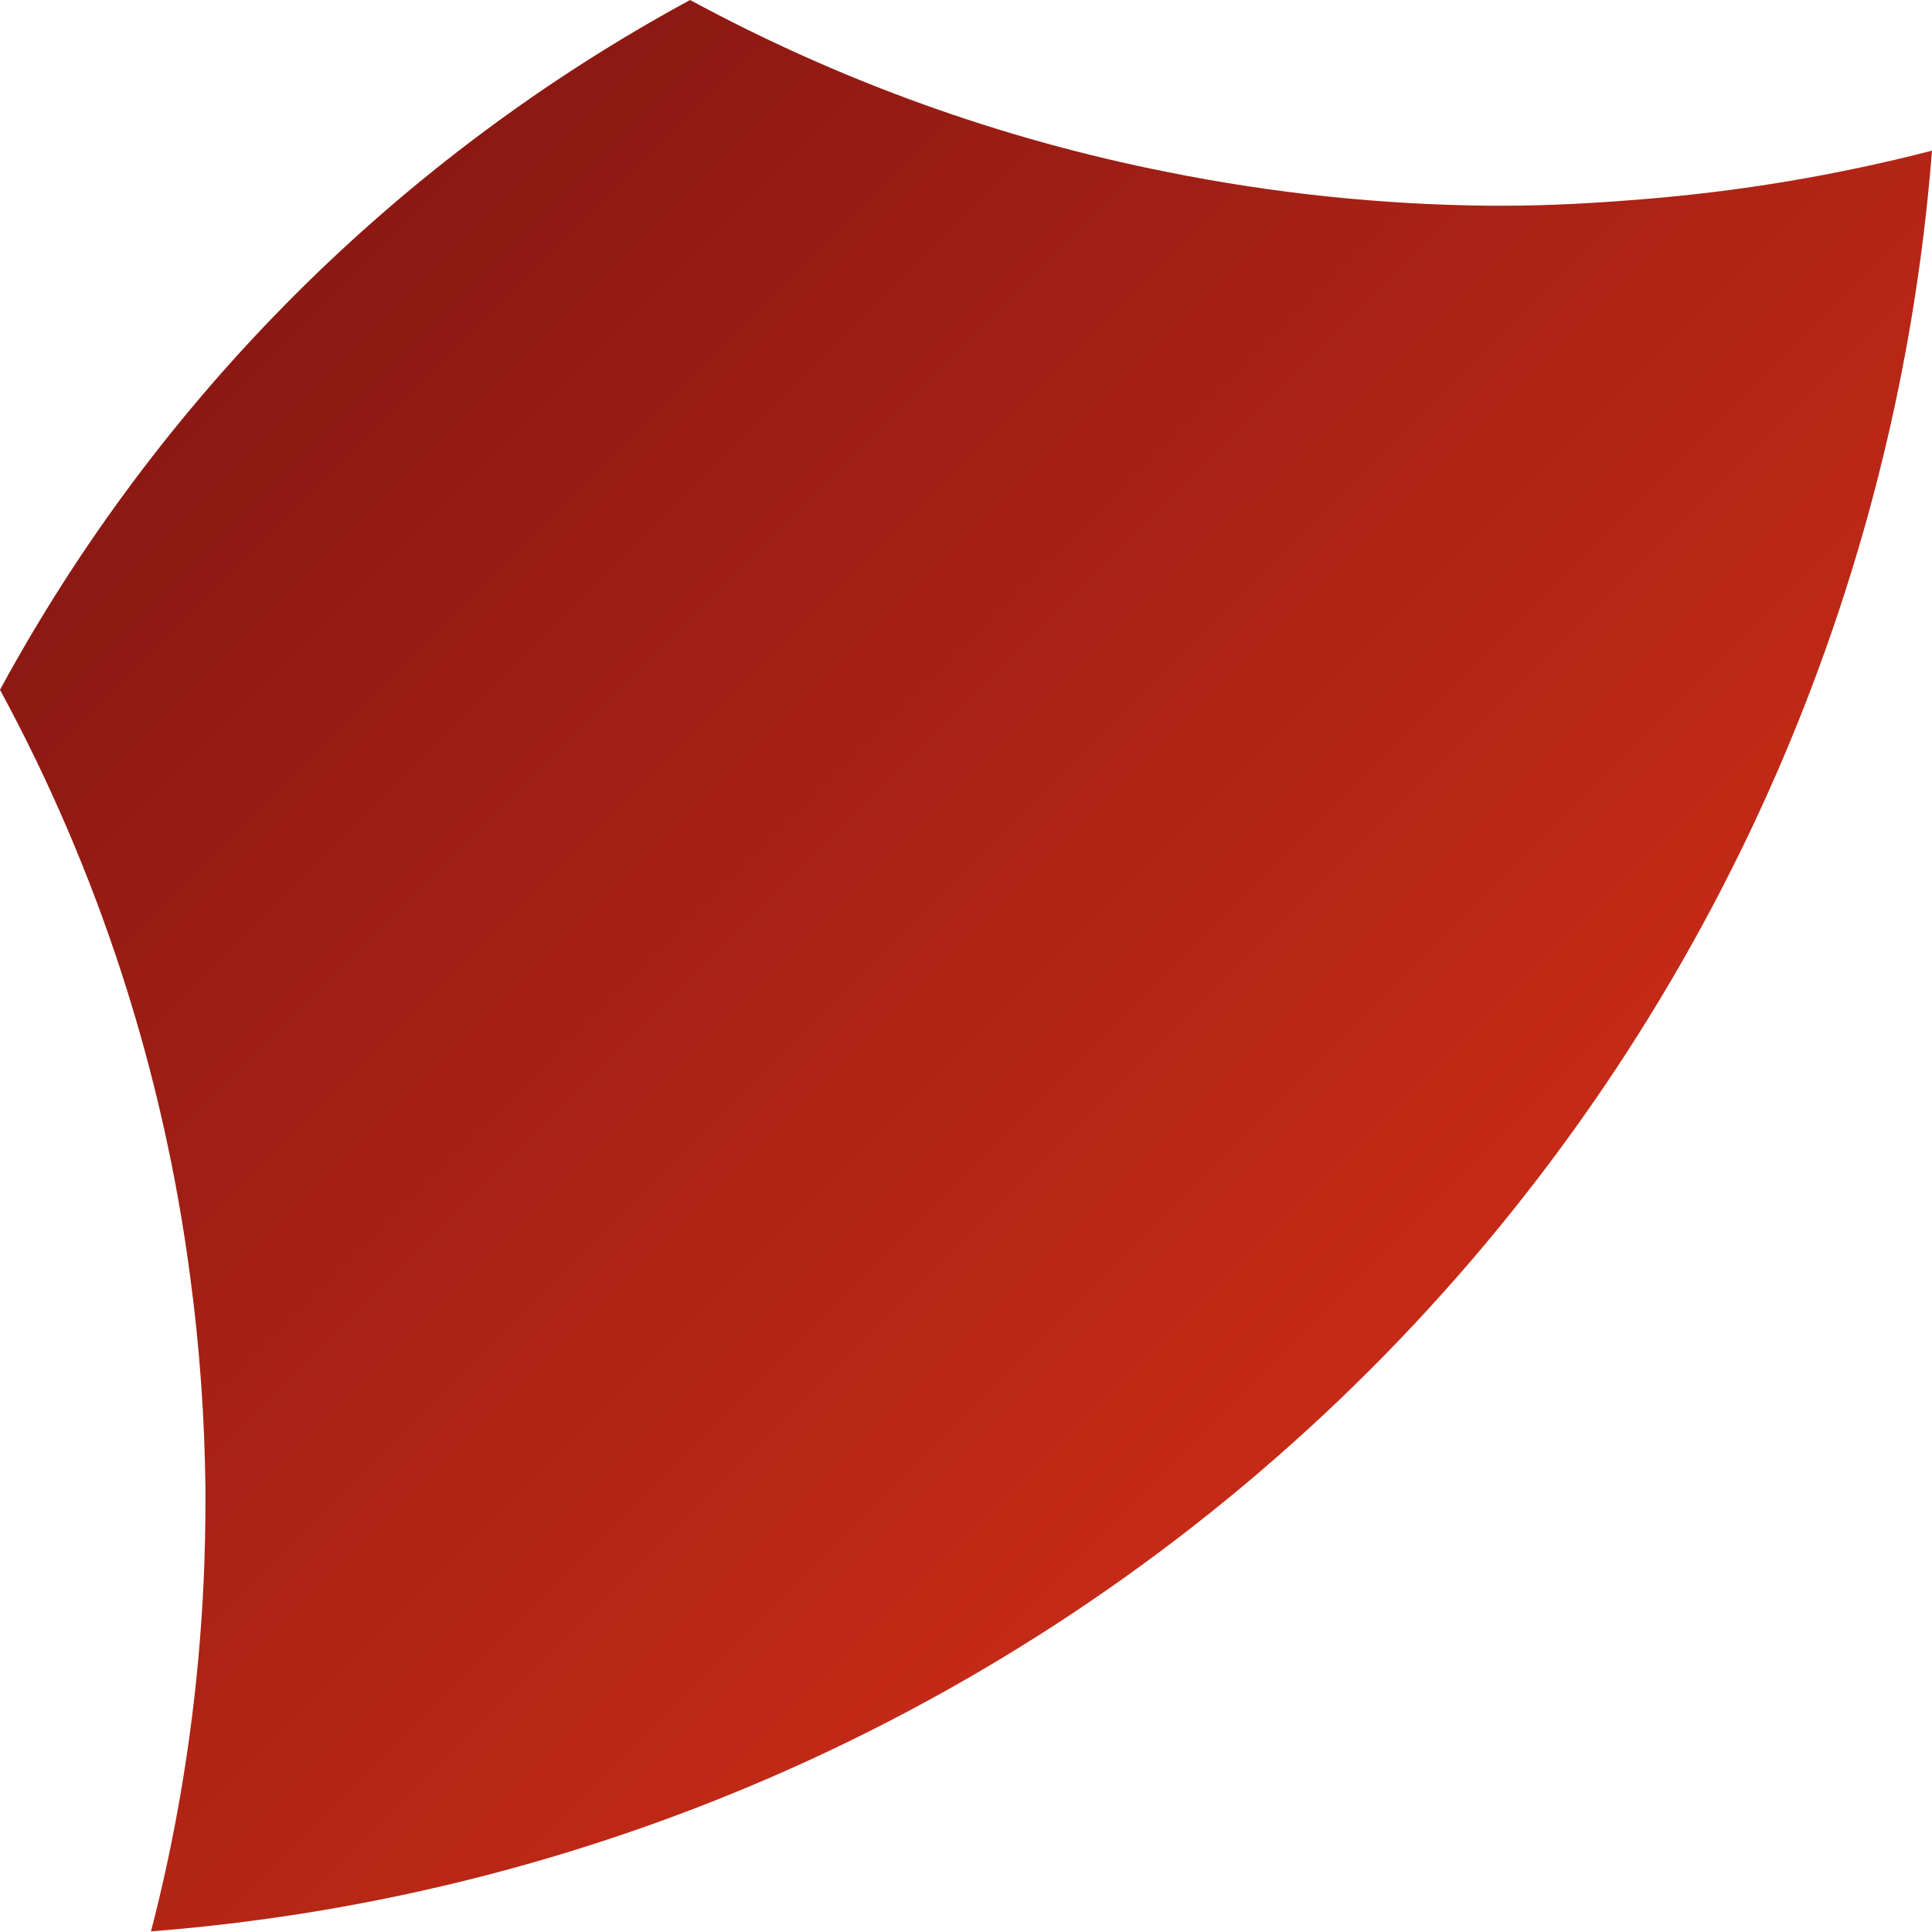
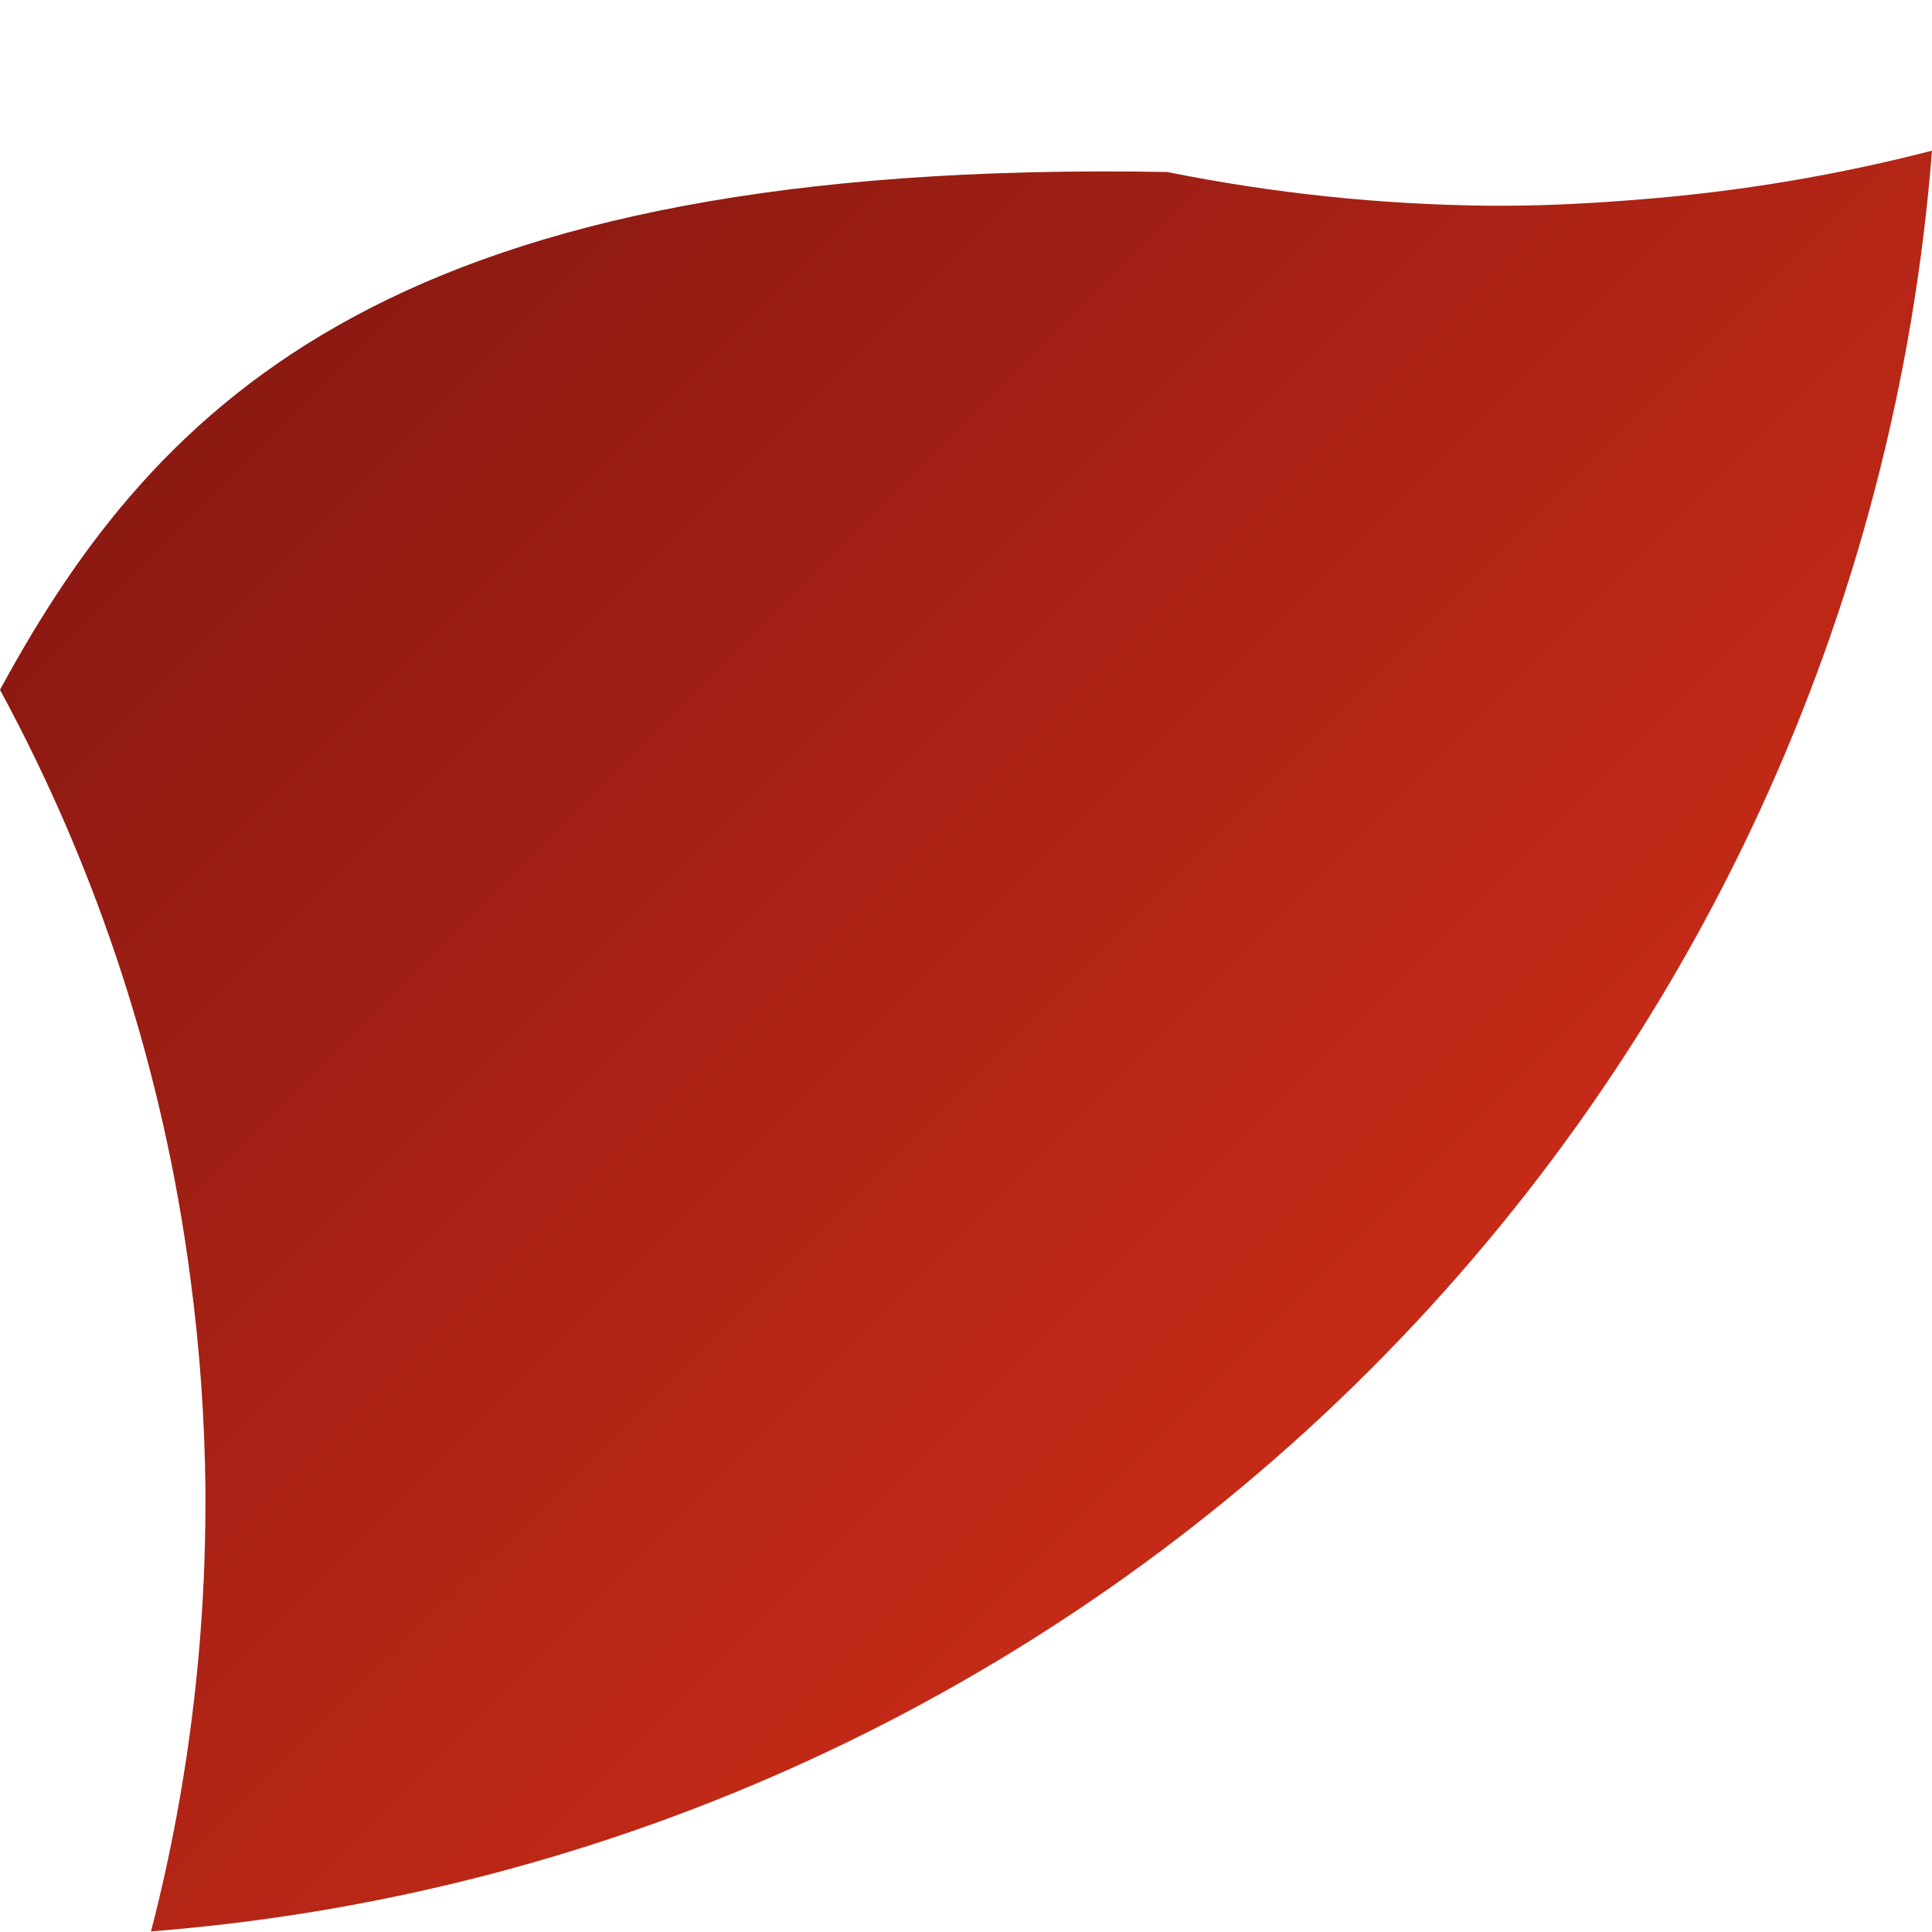
<svg xmlns="http://www.w3.org/2000/svg" width="511" height="511" viewBox="0 0 511 511" fill="none">
-   <path d="M397.453 54.413H393.733C365.175 54.119 336.709 51.132 308.713 45.491C264.605 36.744 222.065 21.409 182.523 0C105.31 41.871 41.905 105.248 0 182.443C26.161 230.733 43.222 283.421 50.332 337.879C52.801 356.358 54.138 374.971 54.333 393.613C54.333 394.453 54.333 395.293 54.333 396.133V397.333C54.343 425.06 51.812 452.729 46.771 479.993C44.851 490.395 42.57 500.718 39.929 510.84C161.68 501.311 276.029 448.631 362.39 362.285C448.751 275.938 501.451 161.598 511 39.849C485.918 46.322 460.323 50.619 434.502 52.692C422.299 53.693 409.936 54.413 397.453 54.413Z" fill="url(#paint0_linear_446_3021)" />
+   <path d="M397.453 54.413H393.733C365.175 54.119 336.709 51.132 308.713 45.491C105.31 41.871 41.905 105.248 0 182.443C26.161 230.733 43.222 283.421 50.332 337.879C52.801 356.358 54.138 374.971 54.333 393.613C54.333 394.453 54.333 395.293 54.333 396.133V397.333C54.343 425.06 51.812 452.729 46.771 479.993C44.851 490.395 42.57 500.718 39.929 510.84C161.68 501.311 276.029 448.631 362.39 362.285C448.751 275.938 501.451 161.598 511 39.849C485.918 46.322 460.323 50.619 434.502 52.692C422.299 53.693 409.936 54.413 397.453 54.413Z" fill="url(#paint0_linear_446_3021)" />
  <defs>
    <linearGradient id="paint0_linear_446_3021" x1="70.136" y1="70.097" x2="370.447" y2="370.447" gradientUnits="userSpaceOnUse">
      <stop stop-color="#891812" />
      <stop offset="1" stop-color="#C72B17" />
    </linearGradient>
  </defs>
</svg>